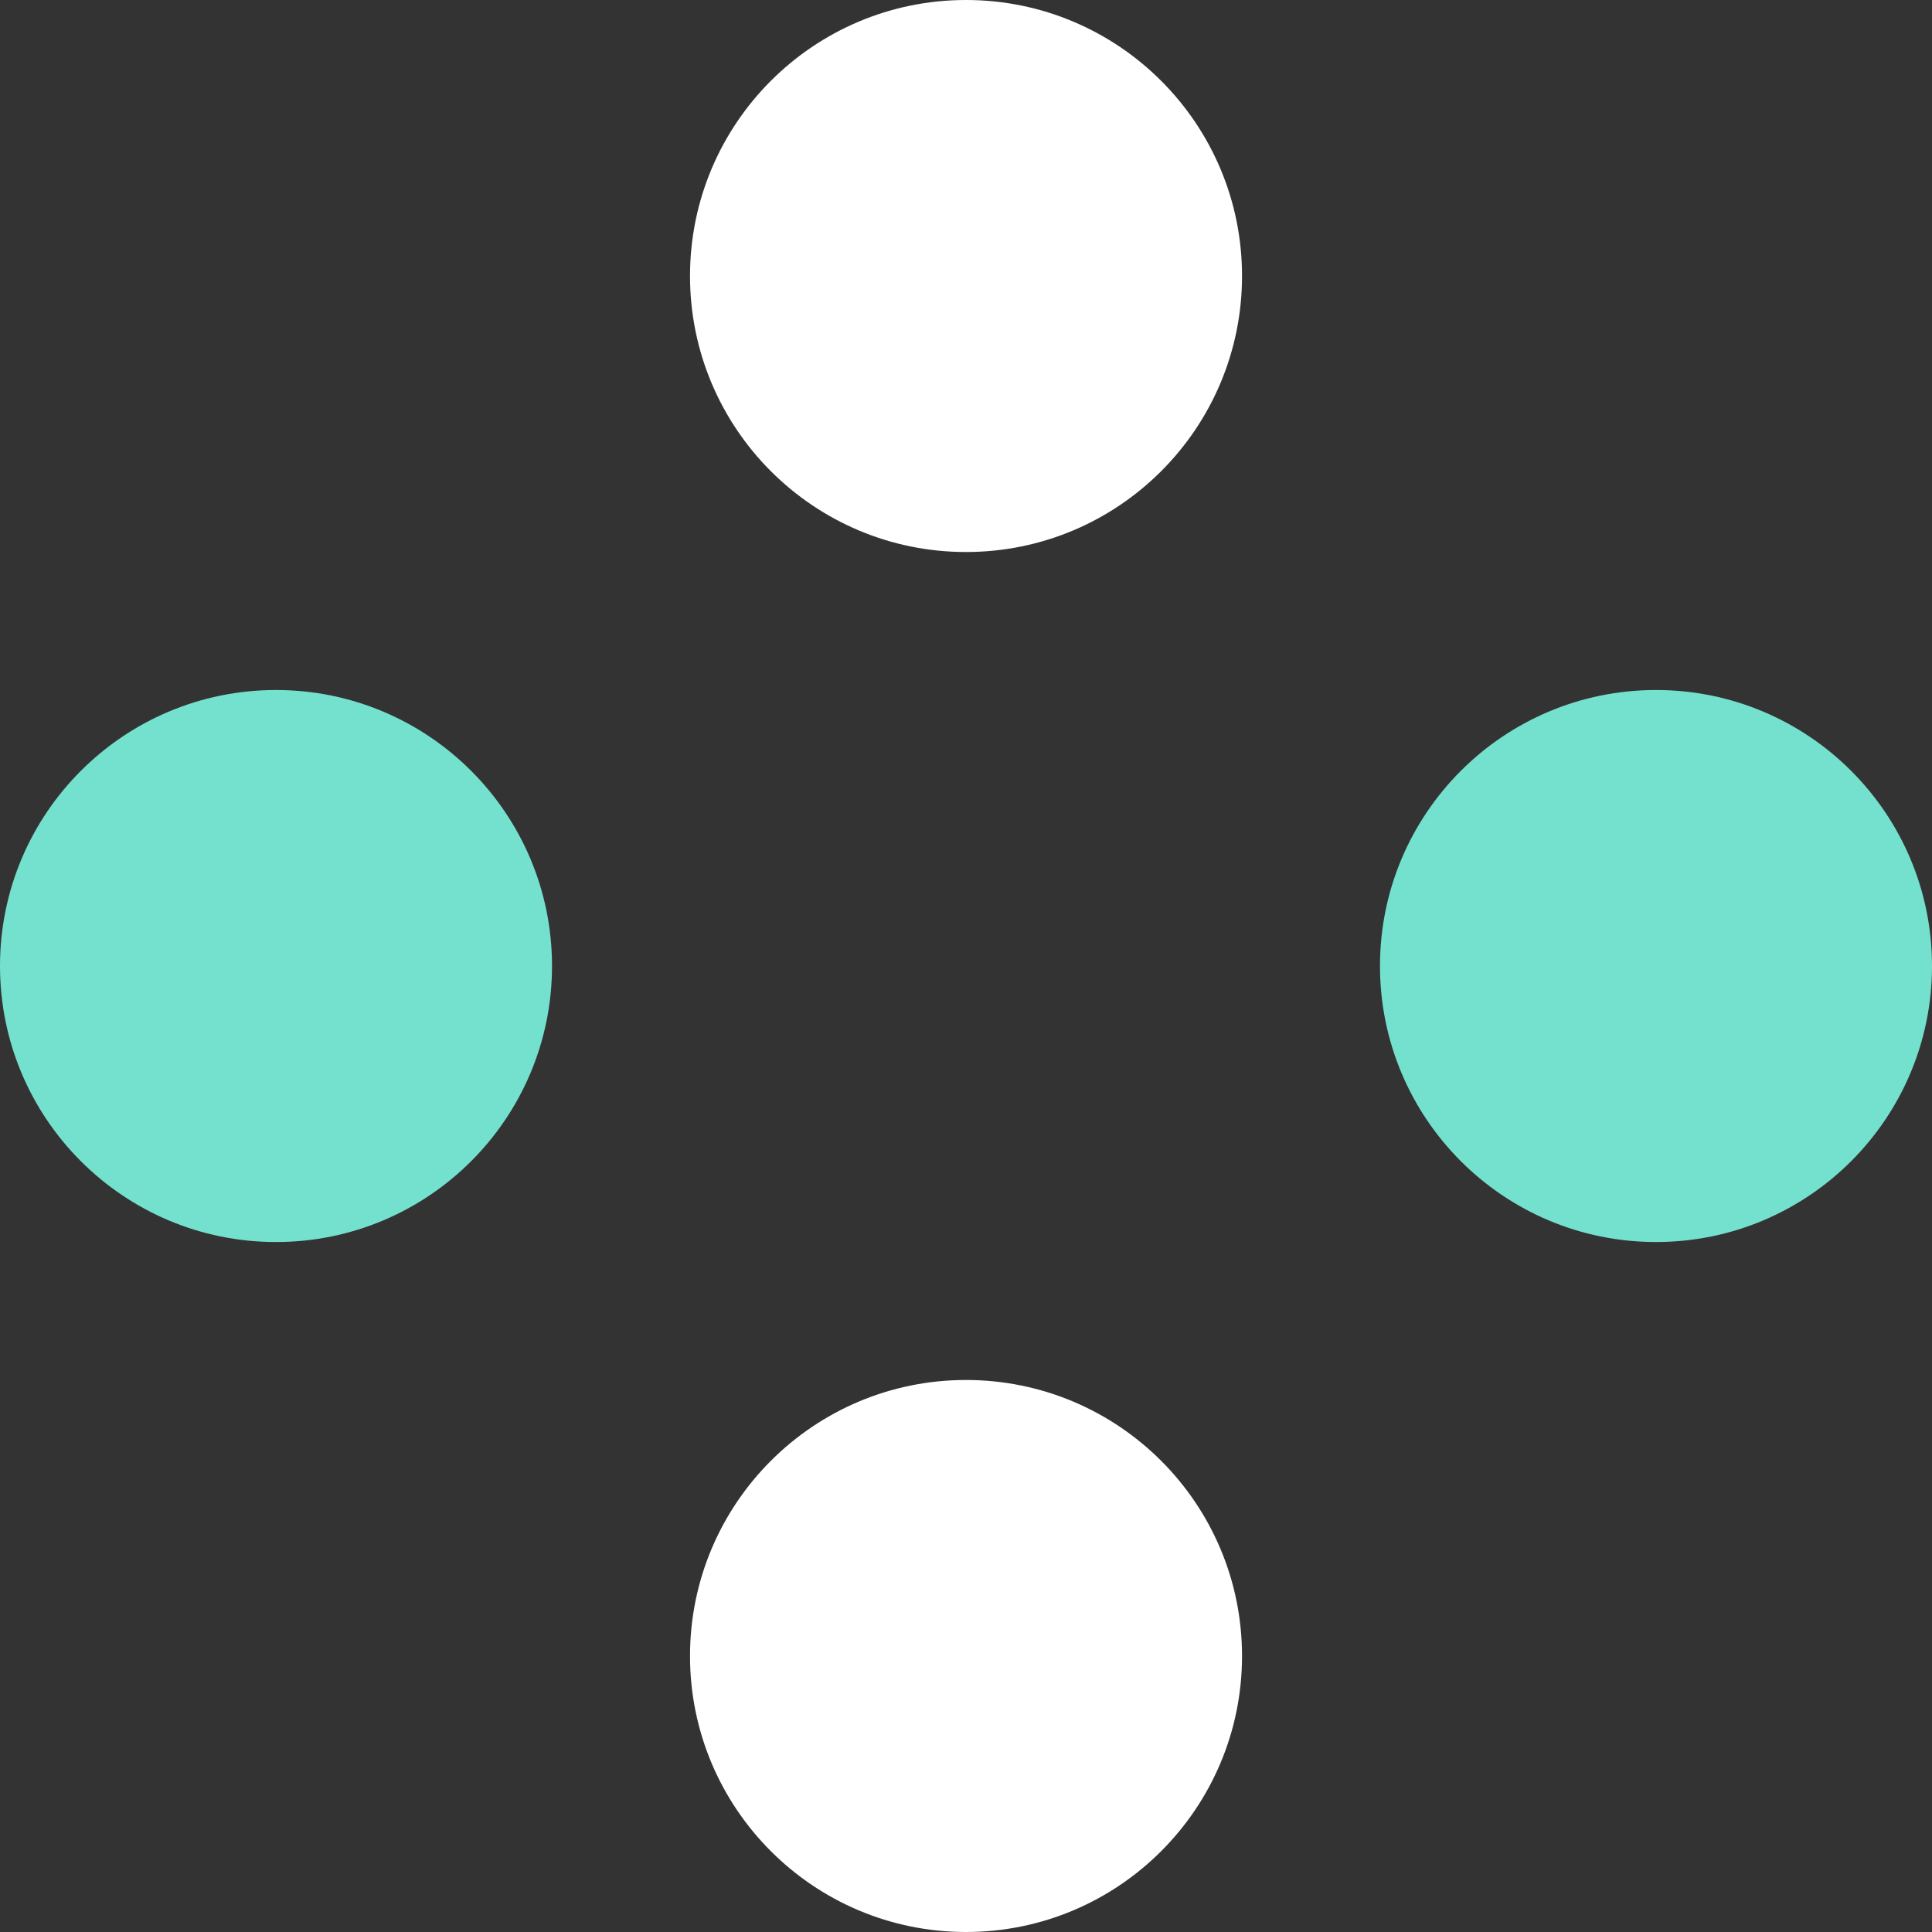
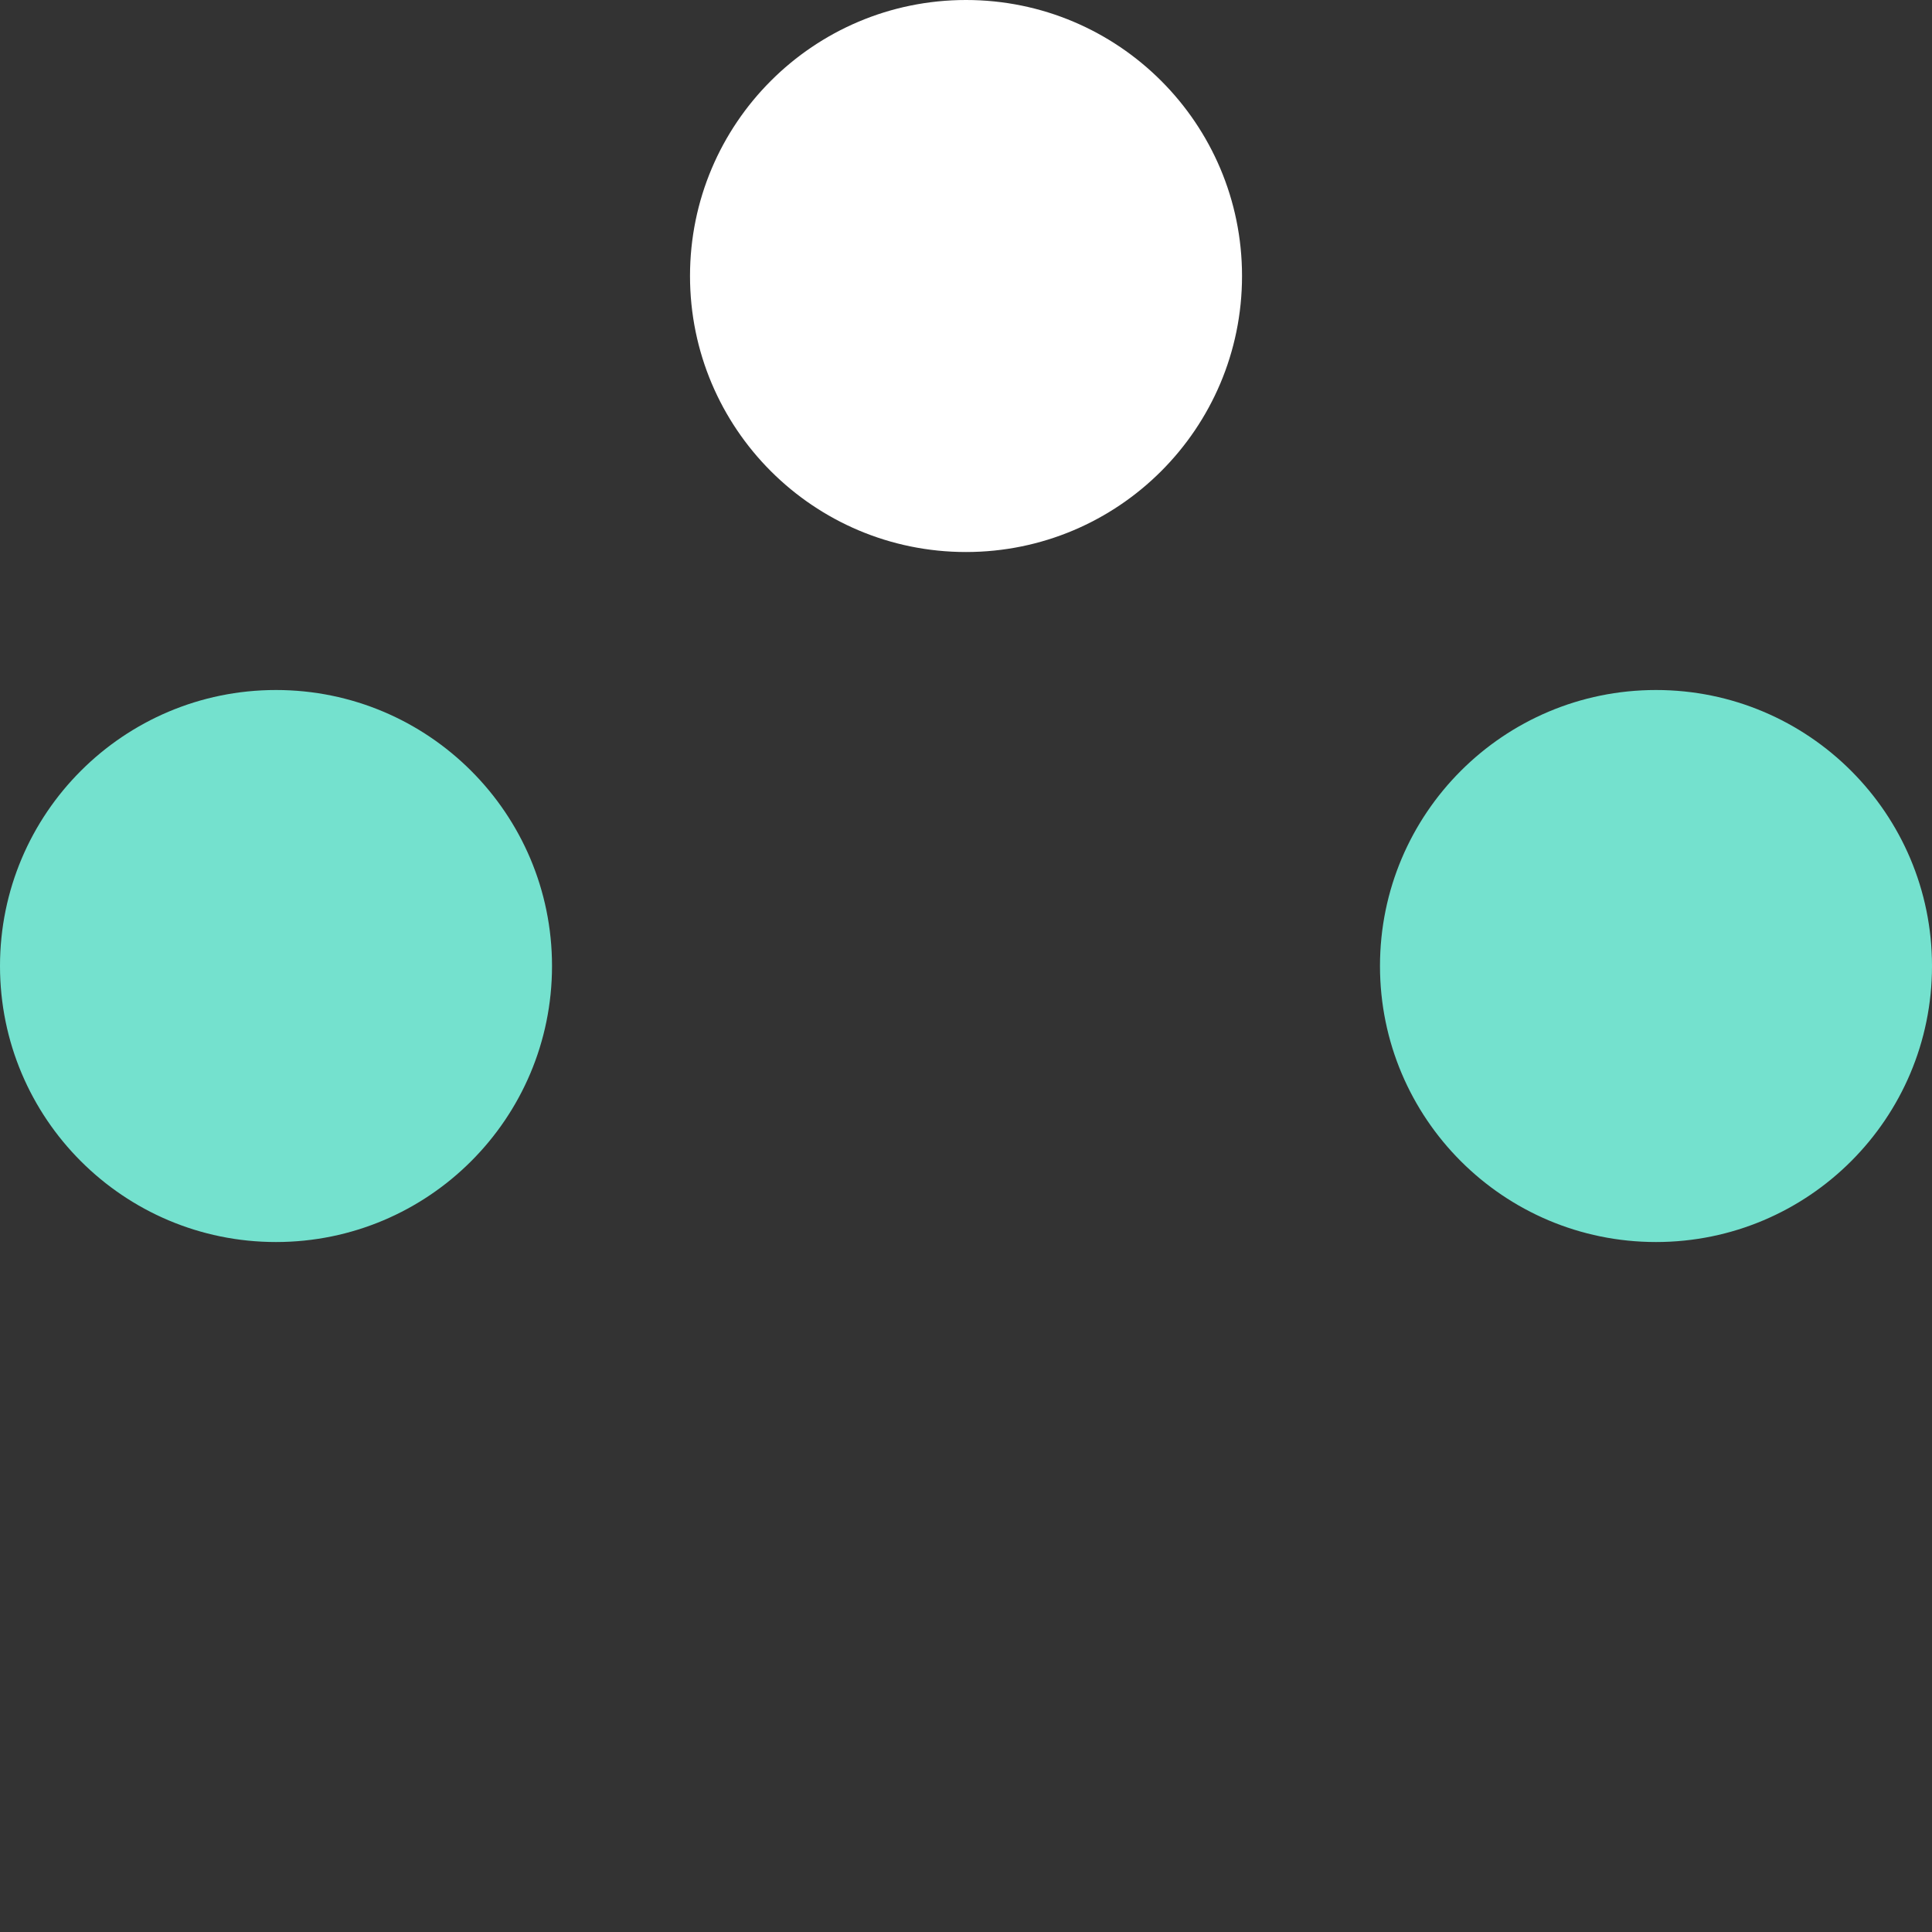
<svg xmlns="http://www.w3.org/2000/svg" width="54" height="54" viewBox="0 0 54 54" fill="none">
  <rect x="0" y="0" width="54" height="54" fill="#333333" stroke="none" />
  <path fill-rule="evenodd" clip-rule="evenodd" d="M38.571 27C38.571 22.74 42.025 19.286 46.286 19.286C50.546 19.286 54 22.74 54 27C54 31.261 50.546 34.715 46.286 34.715C42.025 34.715 38.571 31.261 38.571 27Z" fill="#74E1CE" />
  <path fill-rule="evenodd" clip-rule="evenodd" d="M0 27C0 22.74 3.454 19.286 7.714 19.286C11.975 19.286 15.429 22.74 15.429 27C15.429 31.261 11.975 34.715 7.714 34.715C3.454 34.715 0 31.261 0 27Z" fill="#74E1CE" />
-   <path fill-rule="evenodd" clip-rule="evenodd" d="M19.286 46.286C19.286 42.025 22.74 38.571 27 38.571C31.261 38.571 34.715 42.025 34.715 46.286C34.715 50.546 31.261 54 27 54C22.74 54 19.286 50.546 19.286 46.286Z" fill="white" />
  <path fill-rule="evenodd" clip-rule="evenodd" d="M19.286 7.714C19.286 3.454 22.74 0 27 0C31.261 0 34.715 3.454 34.715 7.714C34.715 11.975 31.261 15.429 27 15.429C22.74 15.429 19.286 11.975 19.286 7.714Z" fill="white" />
</svg>